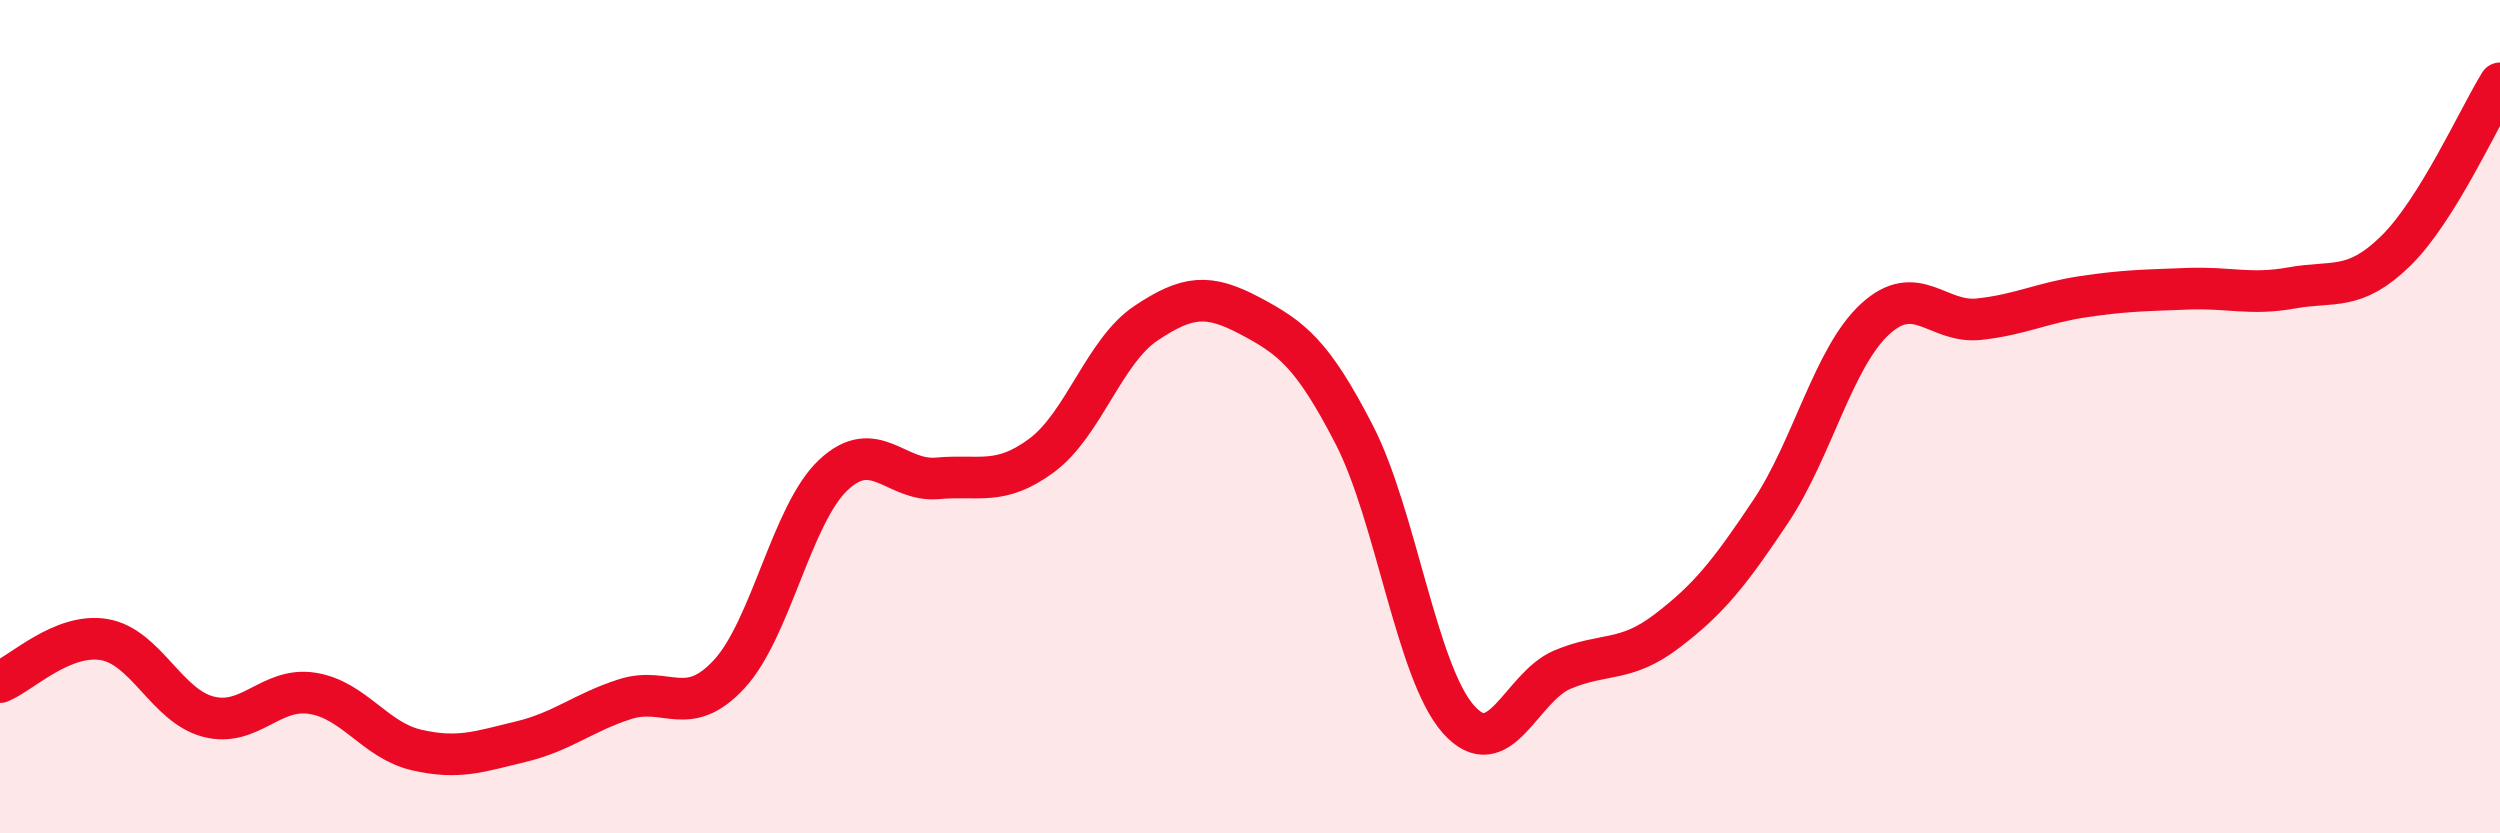
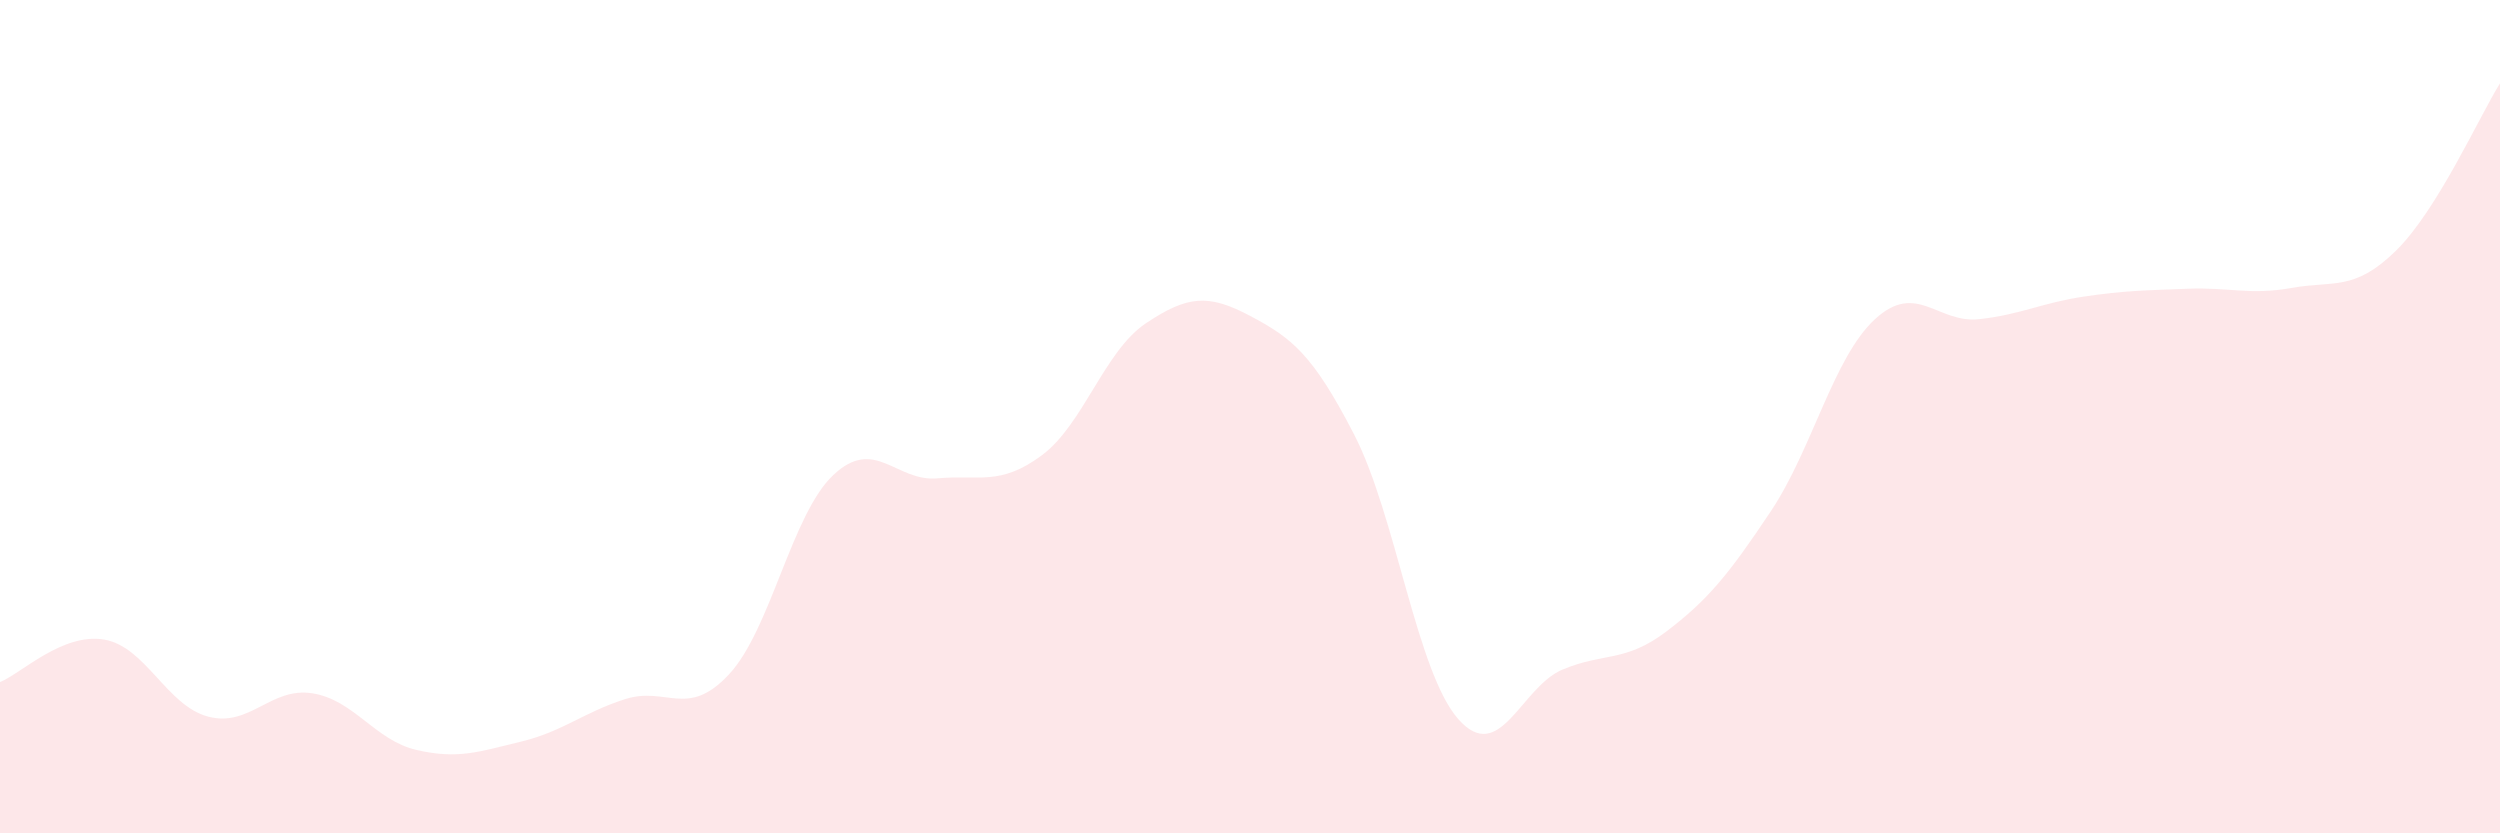
<svg xmlns="http://www.w3.org/2000/svg" width="60" height="20" viewBox="0 0 60 20">
  <path d="M 0,16.37 C 0.5,16.17 1.5,15.18 2.5,15.35 C 3.5,15.52 4,16.94 5,17.2 C 6,17.46 6.5,16.48 7.5,16.64 C 8.5,16.8 9,17.77 10,18 C 11,18.23 11.5,18.04 12.5,17.8 C 13.5,17.56 14,17.1 15,16.78 C 16,16.46 16.5,17.26 17.5,16.18 C 18.5,15.1 19,12.34 20,11.4 C 21,10.46 21.5,11.57 22.5,11.48 C 23.5,11.39 24,11.67 25,10.93 C 26,10.19 26.5,8.43 27.5,7.76 C 28.5,7.09 29,7.05 30,7.58 C 31,8.11 31.5,8.49 32.5,10.43 C 33.5,12.37 34,16.13 35,17.26 C 36,18.39 36.5,16.49 37.5,16.07 C 38.5,15.65 39,15.91 40,15.15 C 41,14.39 41.5,13.77 42.5,12.27 C 43.5,10.77 44,8.58 45,7.66 C 46,6.74 46.5,7.77 47.5,7.66 C 48.5,7.55 49,7.27 50,7.12 C 51,6.97 51.5,6.97 52.5,6.93 C 53.5,6.89 54,7.09 55,6.91 C 56,6.73 56.5,7 57.5,6.02 C 58.5,5.04 59.5,2.8 60,2L60 20L0 20Z" fill="#EB0A25" opacity="0.1" stroke-linecap="round" stroke-linejoin="round" />
-   <path d="M 0,16.37 C 0.5,16.17 1.5,15.18 2.5,15.35 C 3.5,15.52 4,16.94 5,17.2 C 6,17.46 6.5,16.48 7.5,16.64 C 8.5,16.8 9,17.77 10,18 C 11,18.23 11.5,18.04 12.5,17.8 C 13.5,17.56 14,17.1 15,16.78 C 16,16.46 16.5,17.26 17.5,16.18 C 18.5,15.1 19,12.34 20,11.4 C 21,10.46 21.5,11.57 22.5,11.48 C 23.5,11.39 24,11.67 25,10.93 C 26,10.19 26.5,8.43 27.5,7.76 C 28.5,7.09 29,7.05 30,7.58 C 31,8.11 31.5,8.49 32.5,10.43 C 33.5,12.37 34,16.13 35,17.26 C 36,18.39 36.5,16.49 37.5,16.07 C 38.5,15.65 39,15.91 40,15.15 C 41,14.39 41.5,13.77 42.5,12.27 C 43.5,10.77 44,8.58 45,7.66 C 46,6.74 46.5,7.77 47.5,7.66 C 48.5,7.55 49,7.27 50,7.12 C 51,6.97 51.5,6.97 52.5,6.93 C 53.5,6.89 54,7.09 55,6.91 C 56,6.73 56.5,7 57.5,6.02 C 58.5,5.04 59.5,2.8 60,2" stroke="#EB0A25" stroke-width="1" fill="none" stroke-linecap="round" stroke-linejoin="round" />
</svg>